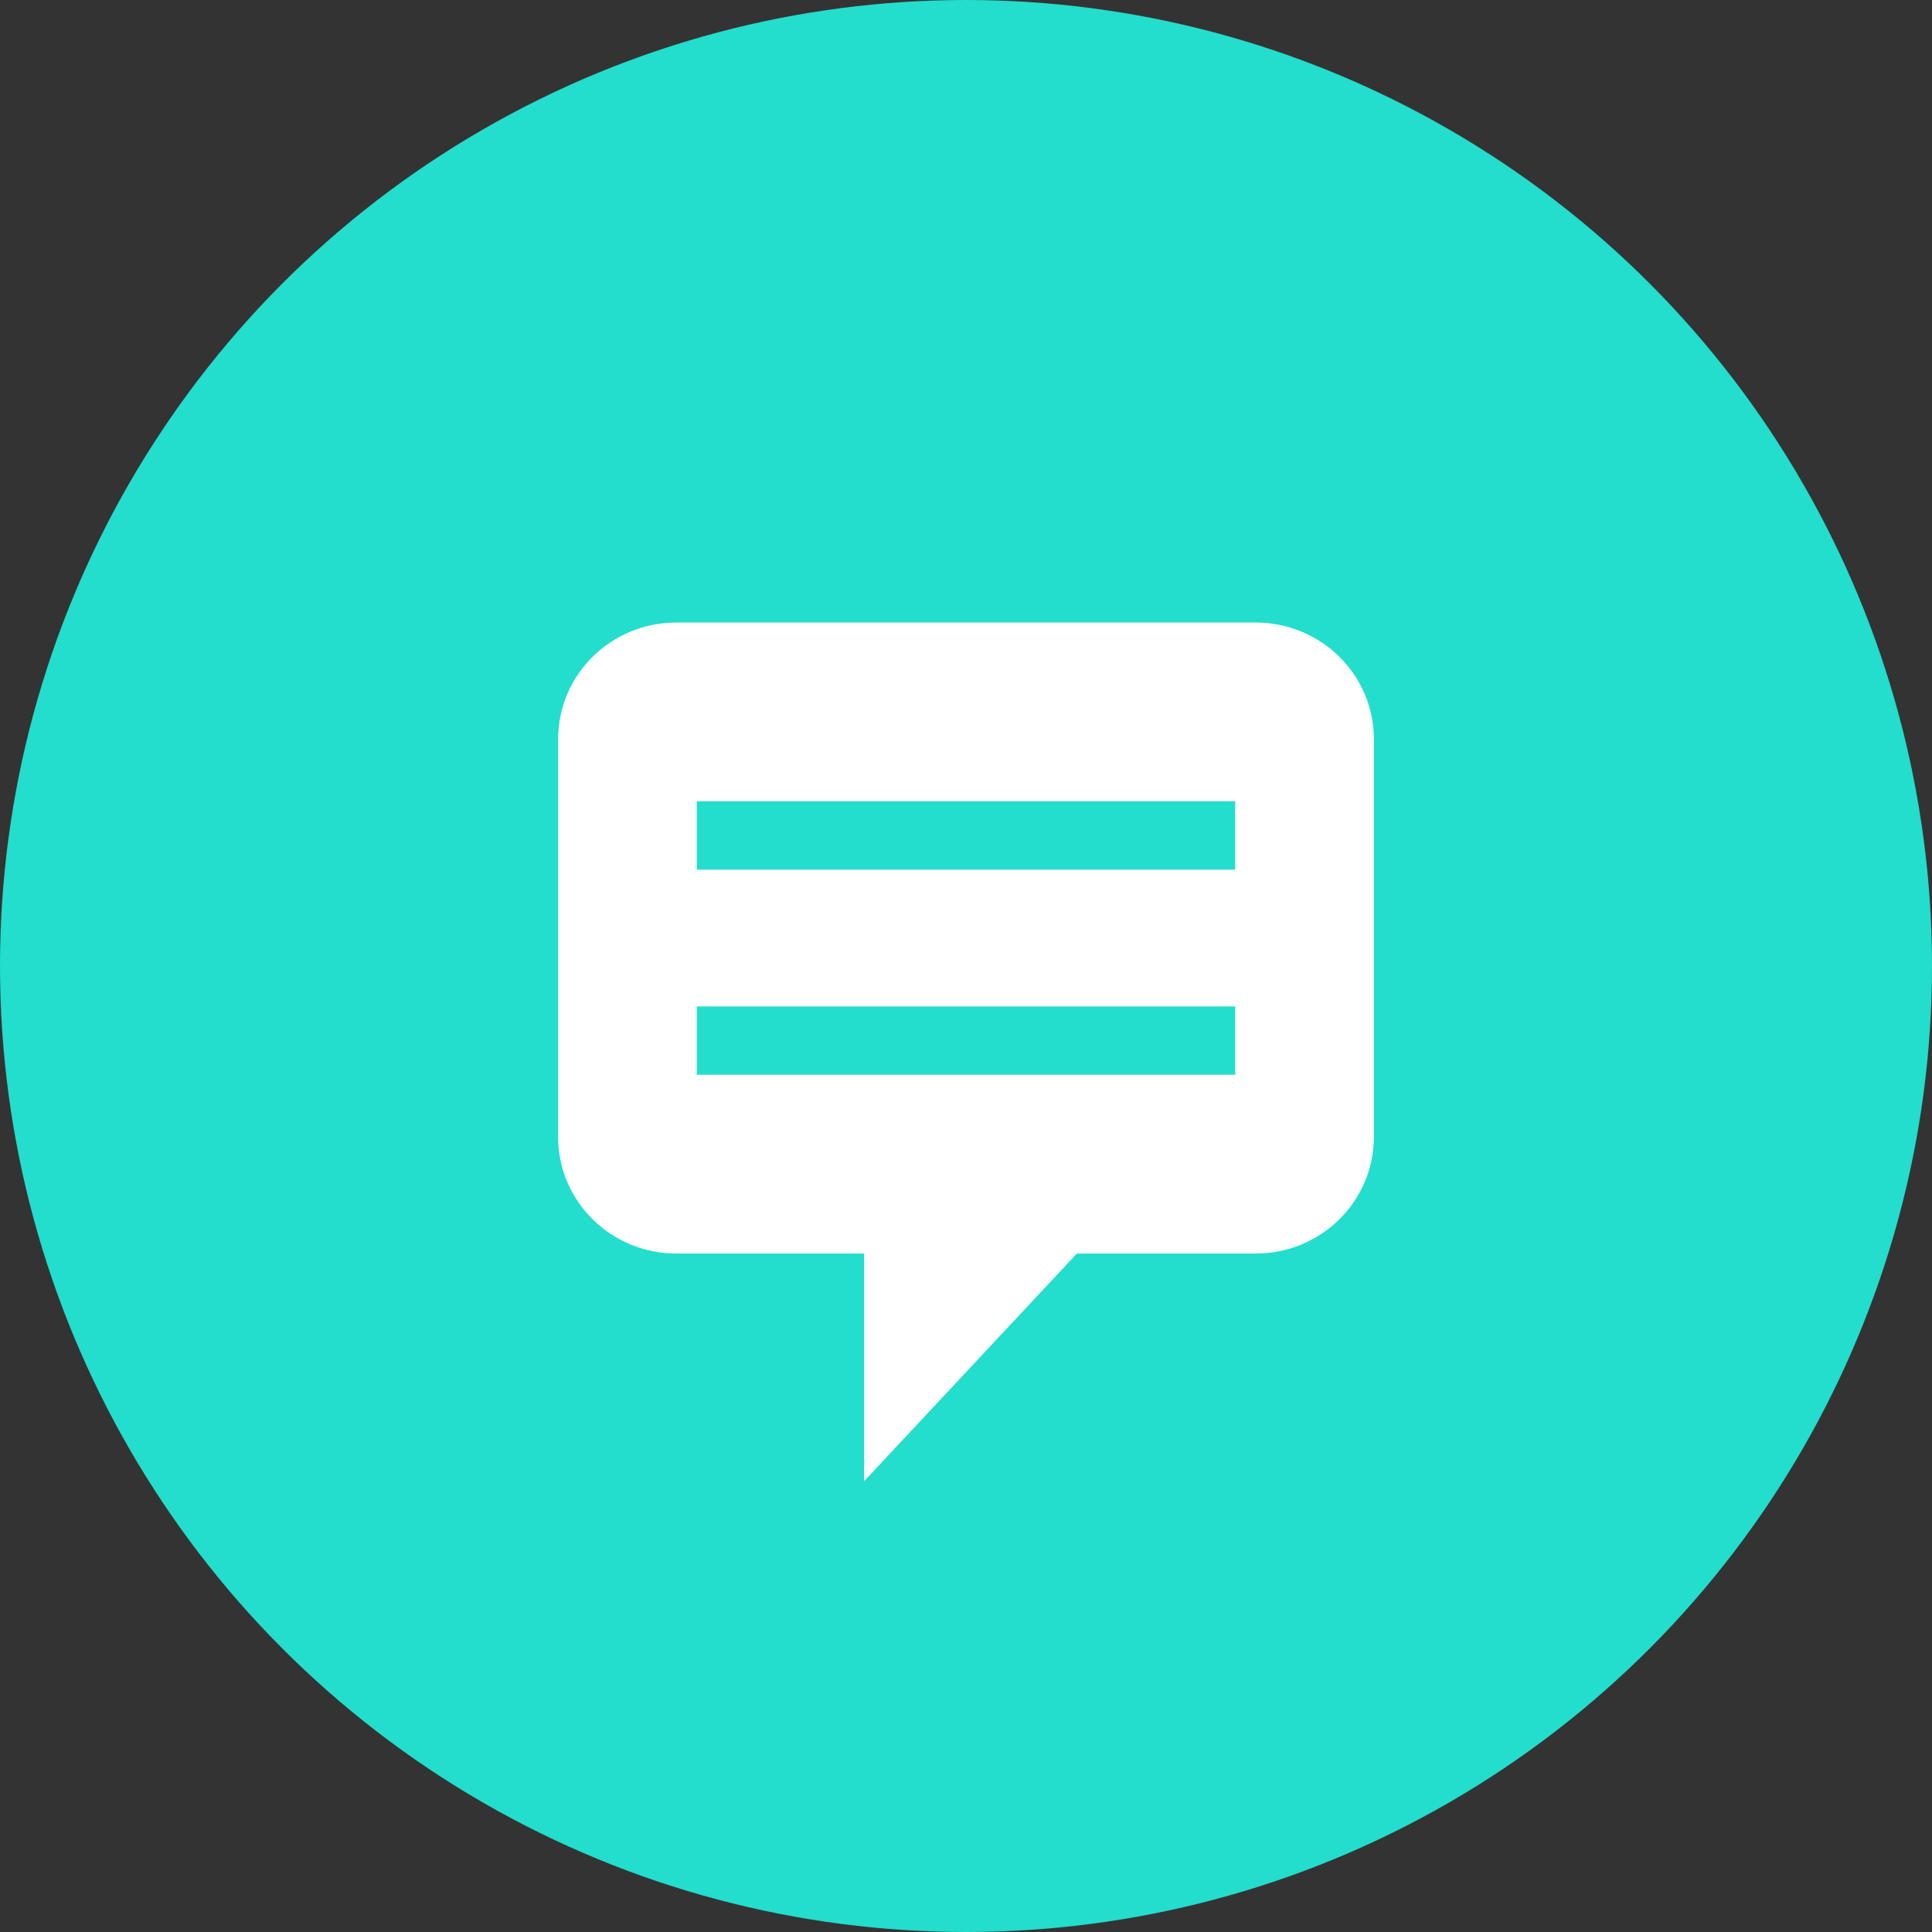
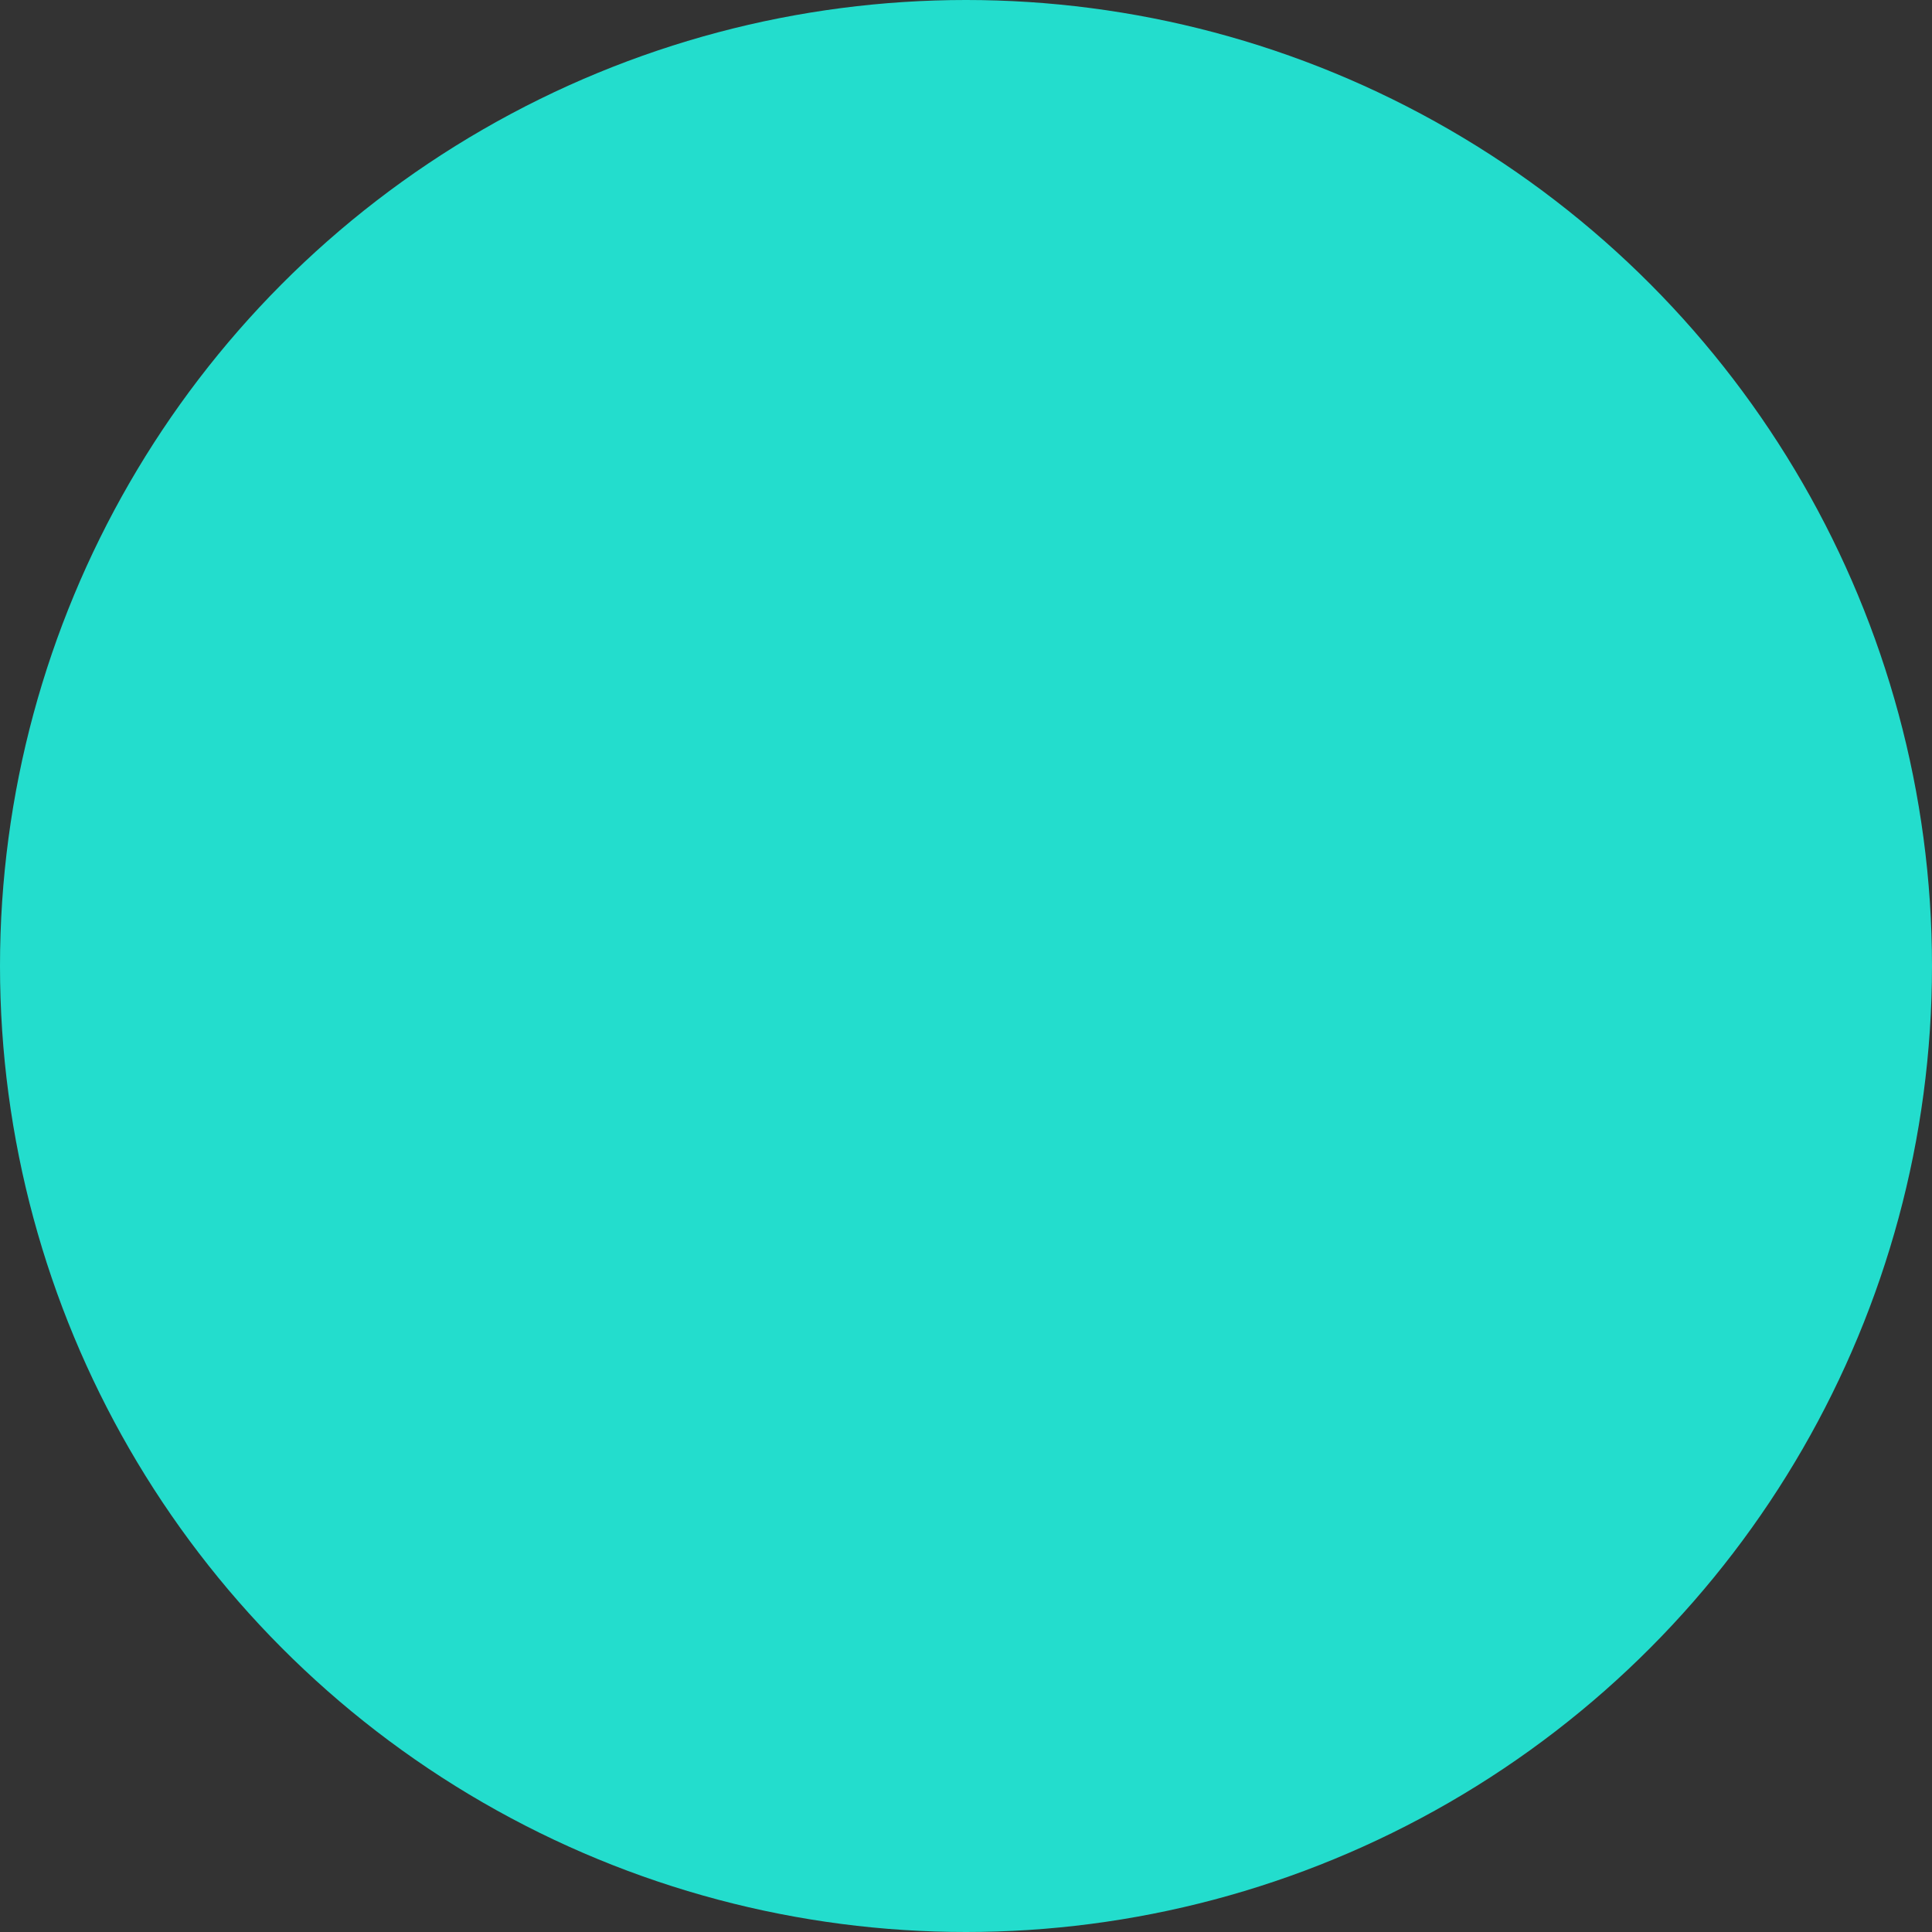
<svg xmlns="http://www.w3.org/2000/svg" width="90px" height="90px" viewBox="0 0 90 90" version="1.1">
  <rect x="0" y="0" width="90" height="90" fill="#333333" stroke="none" />
  <title>full-compliance-verbiage</title>
  <g id="full-compliance-verbiage" stroke="none" stroke-width="1" fill="none" fill-rule="evenodd">
    <g id="Group-9-Copy">
      <circle id="Oval-Copy" fill="#23DDCD" cx="45" cy="45" r="45" />
-       <path d="M32.459,40.511 L57.541,40.511 L57.541,37.327 L32.459,37.327 L32.459,40.511 Z M32.459,50.067 L57.541,50.067 L57.541,46.884 L32.459,46.884 L32.459,50.067 Z M58.496,29 L31.504,29 C28.464,29 26,31.431 26,34.43 L26,52.965 C26,55.964 28.464,58.395 31.504,58.395 L40.254,58.395 L40.254,69 L50.166,58.395 L58.496,58.395 C61.536,58.395 64,55.964 64,52.965 L64,34.43 C64,31.431 61.536,29 58.496,29 L58.496,29 Z" id="Fill-1" fill="#FFFFFF" />
    </g>
  </g>
</svg>